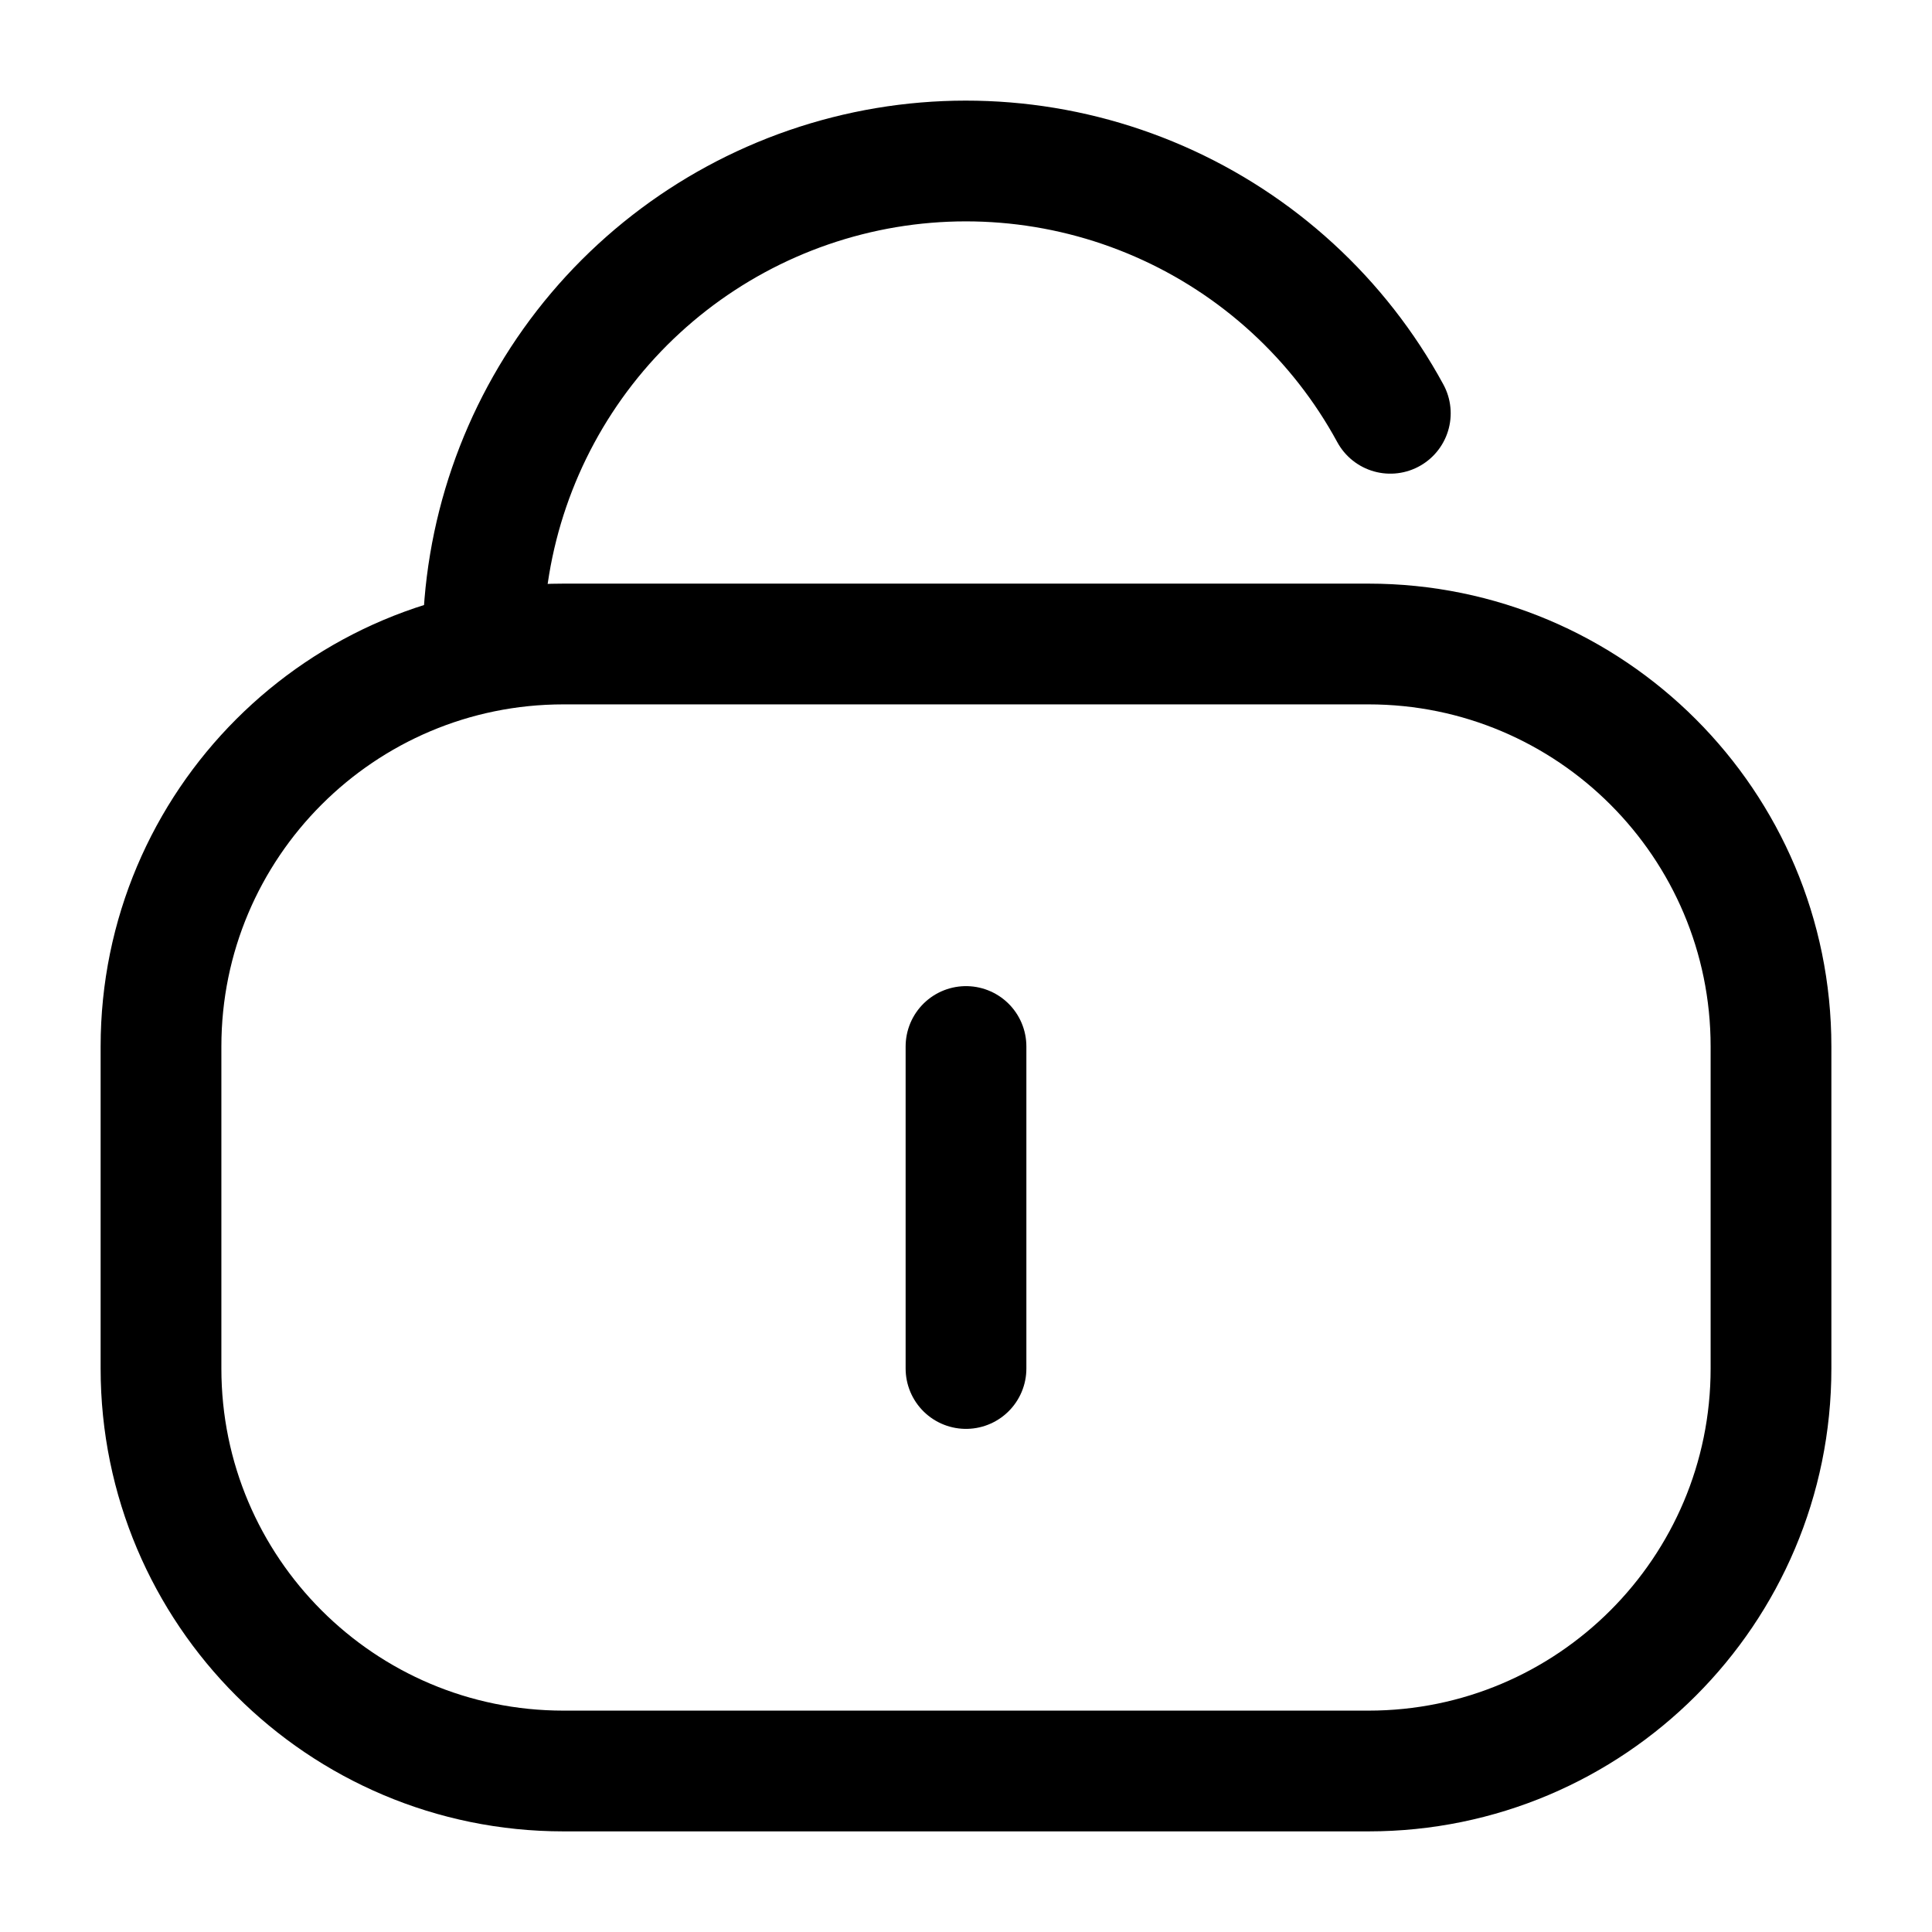
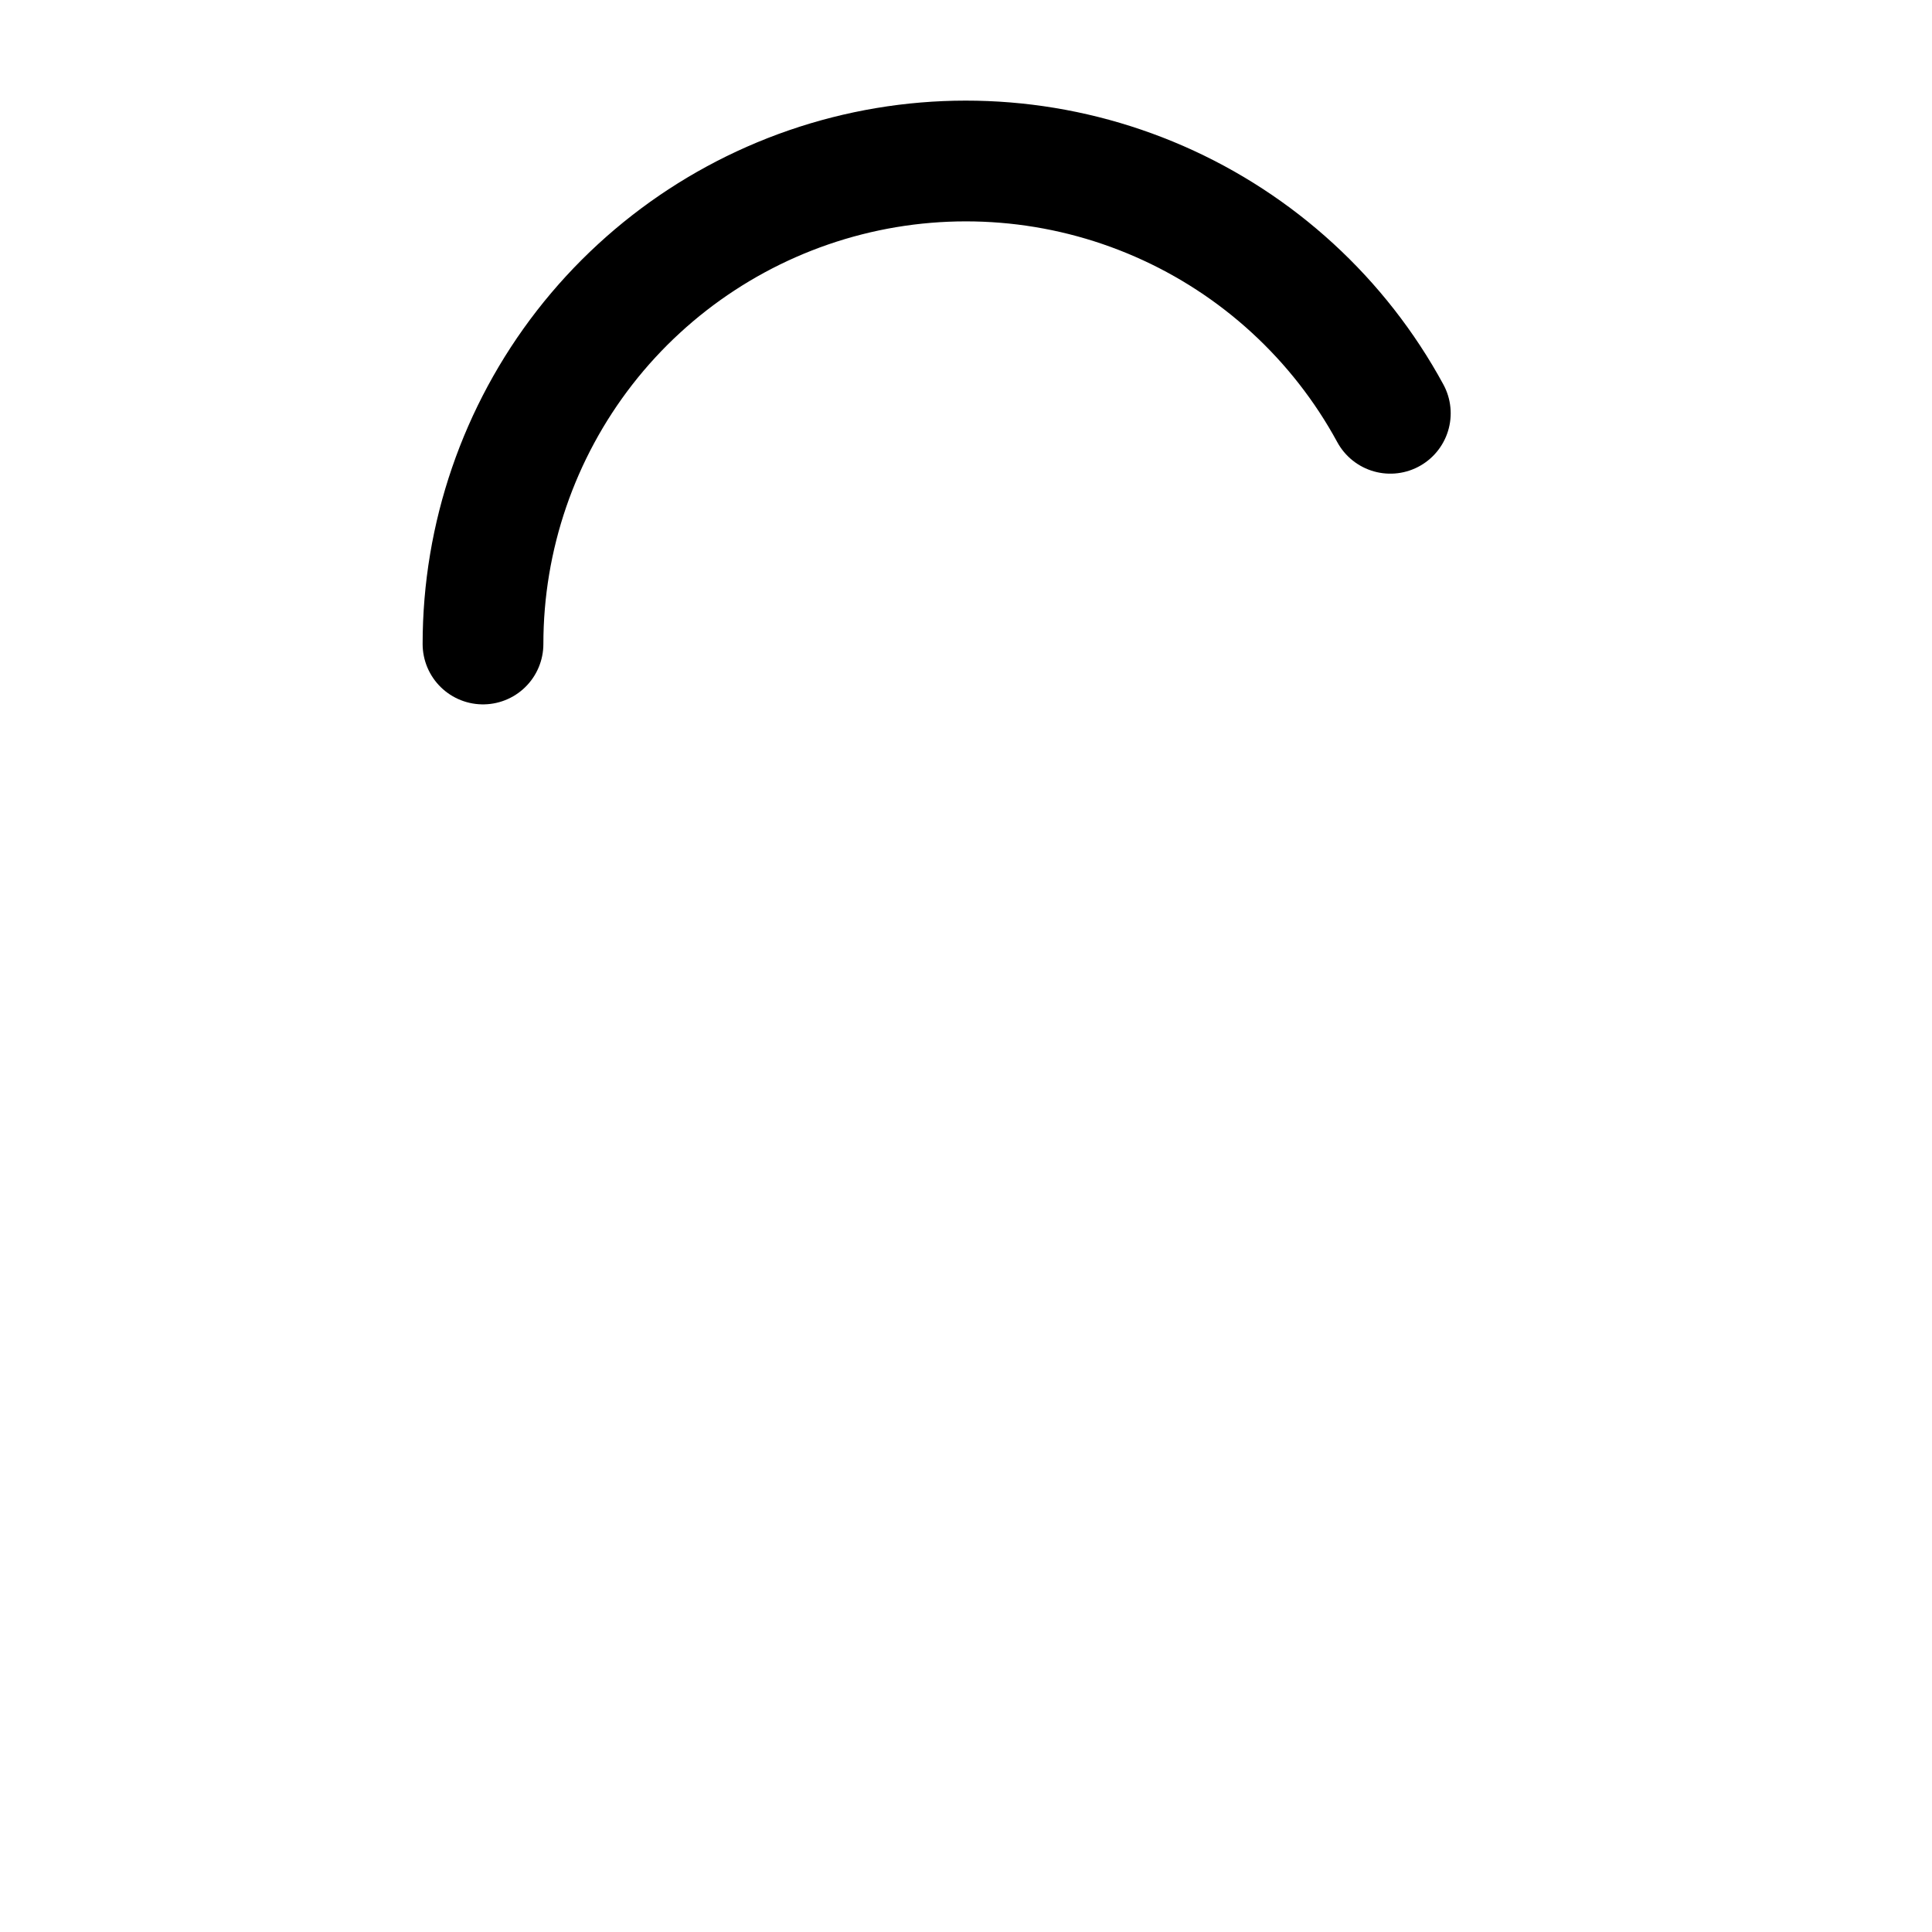
<svg xmlns="http://www.w3.org/2000/svg" width="800px" height="800px" viewBox="0 0 24 24" fill="none">
  <g id="style=linear">
    <g id="unlock-line">
      <path id="vector" d="M6 8C6 6.666 6.445 5.37 7.263 4.317C8.082 3.264 9.229 2.514 10.521 2.185C11.814 1.856 13.18 1.968 14.402 2.502C15.624 3.036 16.634 3.962 17.271 5.134" stroke="#000000" stroke-width="1.5" stroke-linecap="round" stroke-linejoin="round" />
-       <path id="vector_2" d="M2 13C2 10.239 4.239 8 7 8H17C19.761 8 22 10.239 22 13V17C22 19.761 19.761 22 17 22H7C4.239 22 2 19.761 2 17V13Z" stroke="#000000" stroke-width="1.5" />
-       <path id="vector_3" d="M12 13V17" stroke="#000000" stroke-width="1.5" stroke-linecap="round" />
    </g>
  </g>
</svg>